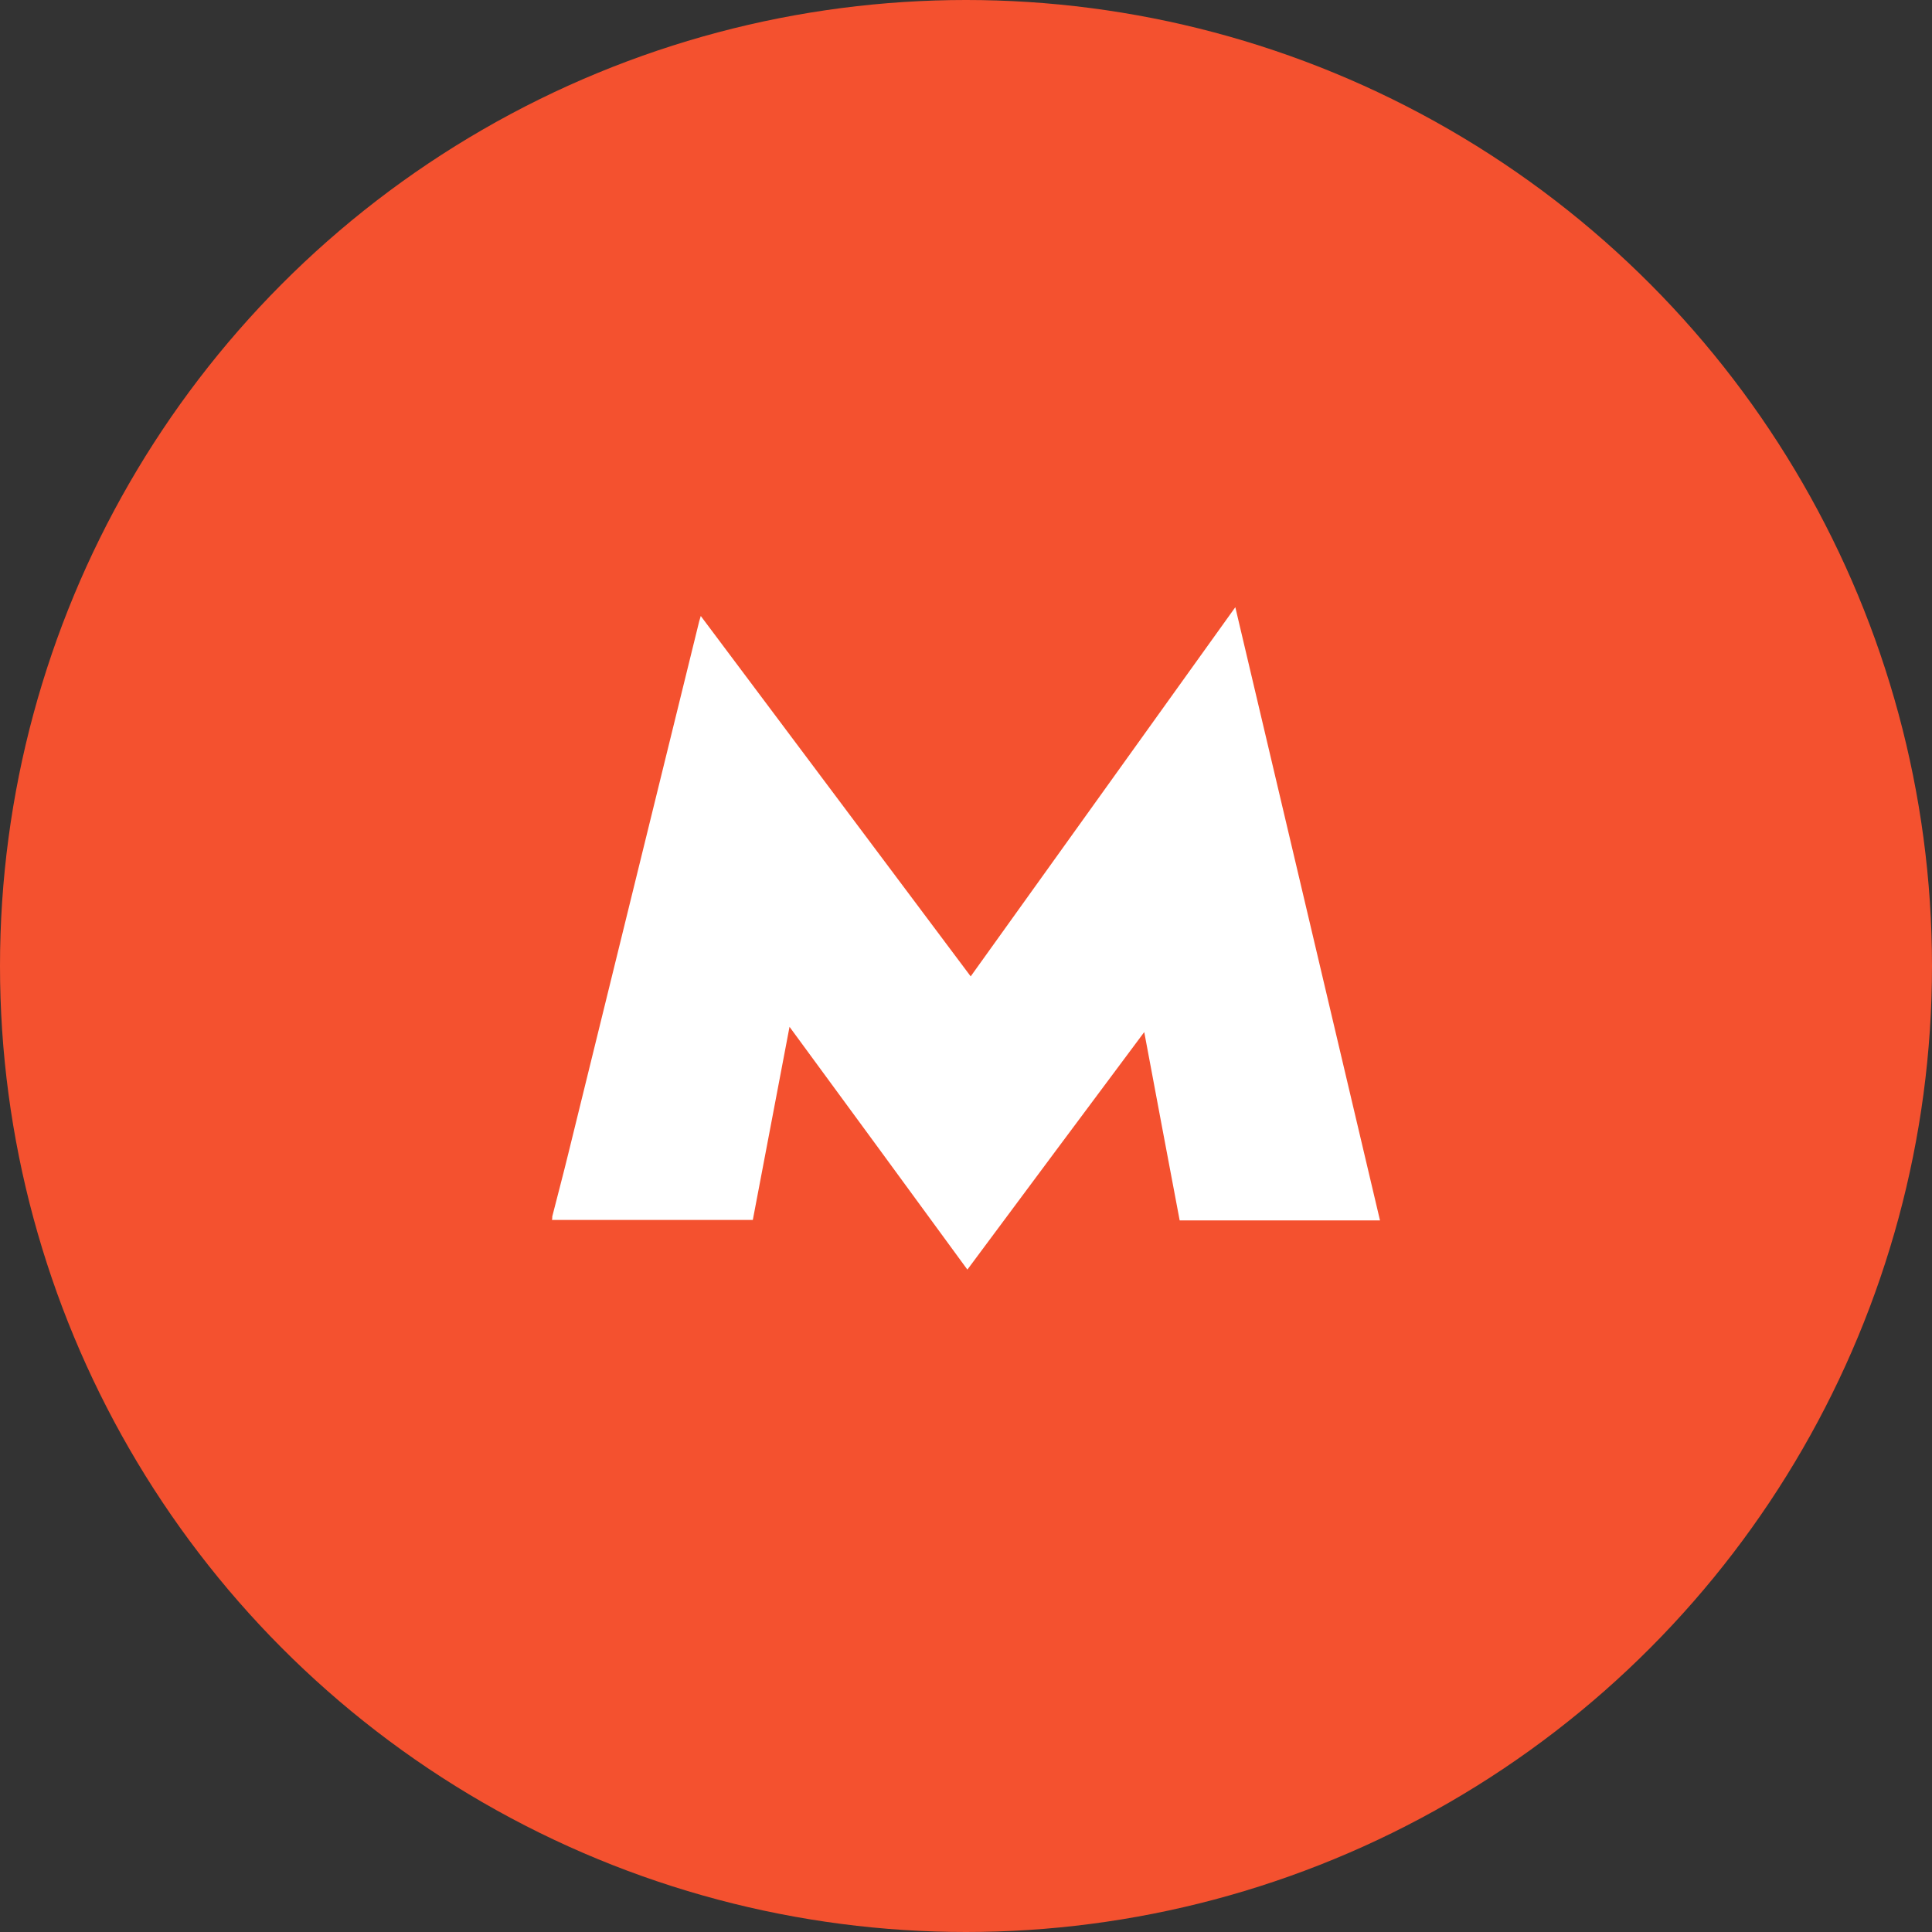
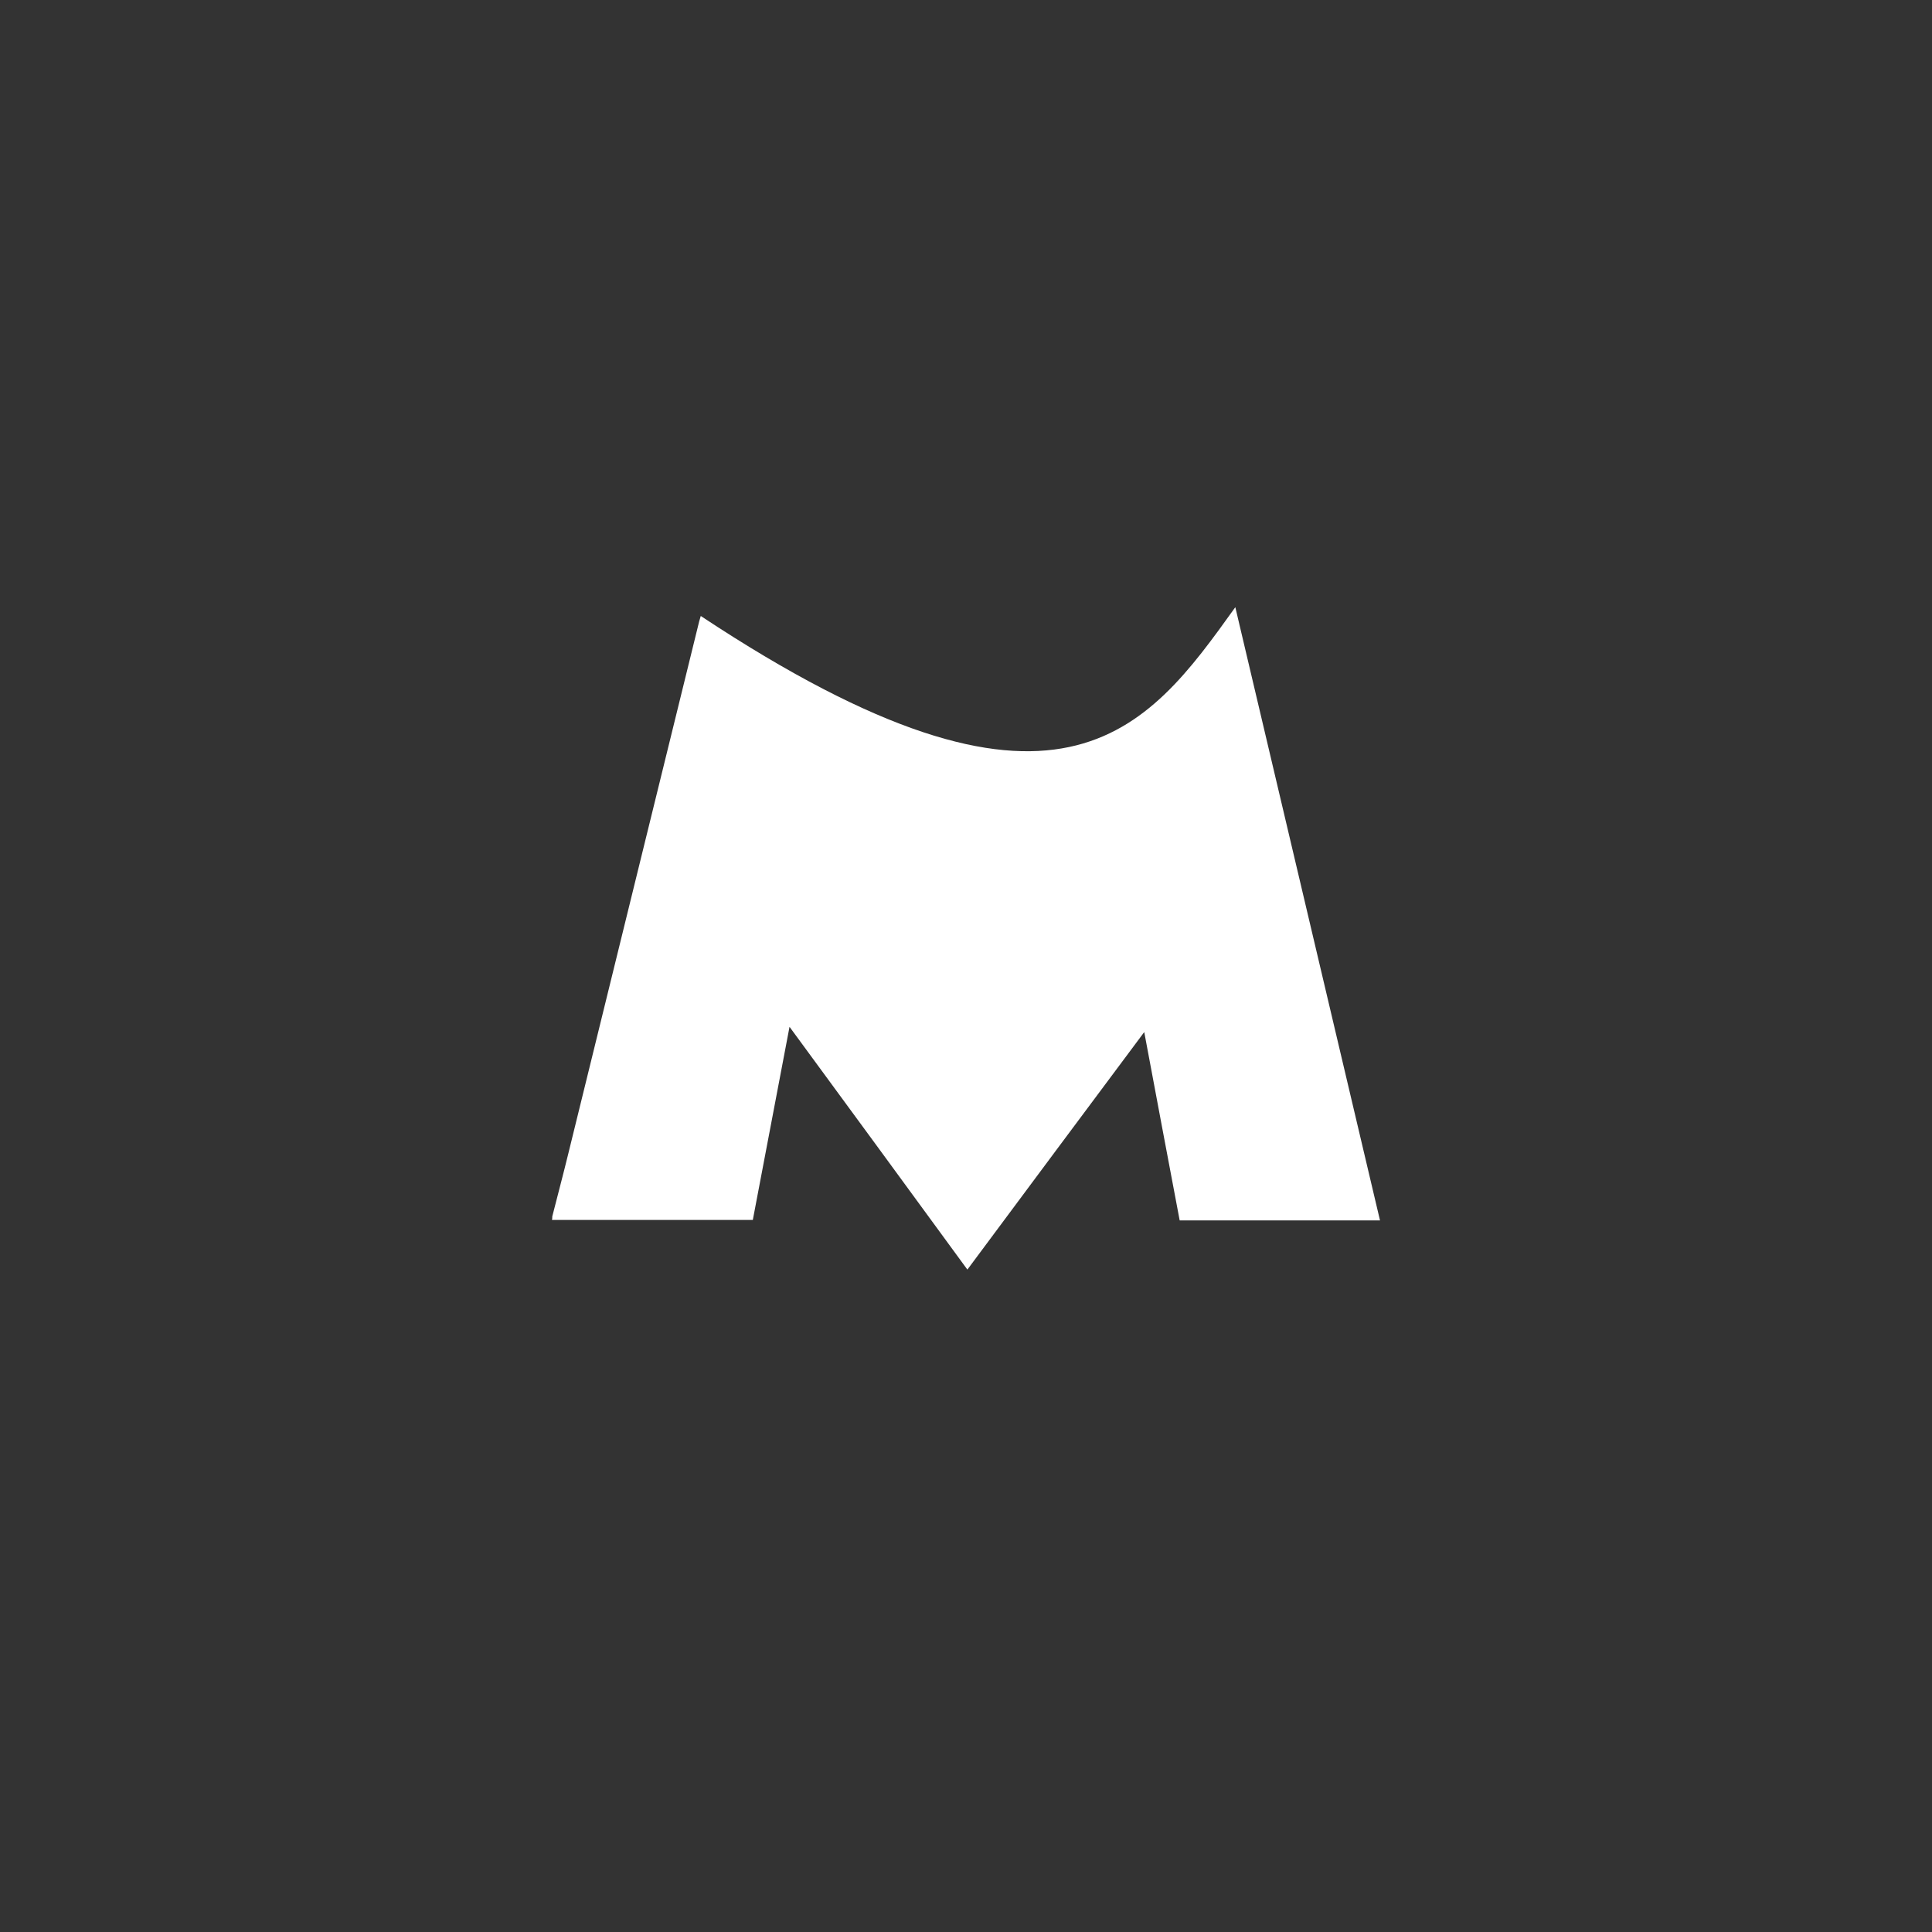
<svg xmlns="http://www.w3.org/2000/svg" width="35" height="35" viewBox="0 0 35 35" fill="none">
  <rect x="0" y="0" width="35" height="35" fill="#333333" stroke="none" />
-   <circle cx="17.5" cy="17.5" r="17.5" fill="#F4512F" />
-   <path d="M10.005 22.037C10.102 21.655 10.203 21.278 10.296 20.896C11.086 17.684 11.877 14.467 12.667 11.254C12.672 11.232 12.681 11.214 12.695 11.159C14.331 13.345 15.954 15.507 17.585 17.688C19.185 15.457 20.77 13.245 22.379 11C23.257 14.721 24.126 18.406 25 22.109C23.789 22.109 22.592 22.109 21.371 22.109C21.159 20.987 20.946 19.86 20.729 18.697C19.647 20.146 18.593 21.564 17.525 23C16.453 21.532 15.39 20.083 14.303 18.602C14.077 19.788 13.86 20.937 13.638 22.1C12.418 22.1 11.211 22.1 10 22.1C10.005 22.078 10.005 22.055 10.005 22.037Z" fill="white" />
+   <path d="M10.005 22.037C10.102 21.655 10.203 21.278 10.296 20.896C11.086 17.684 11.877 14.467 12.667 11.254C12.672 11.232 12.681 11.214 12.695 11.159C19.185 15.457 20.77 13.245 22.379 11C23.257 14.721 24.126 18.406 25 22.109C23.789 22.109 22.592 22.109 21.371 22.109C21.159 20.987 20.946 19.86 20.729 18.697C19.647 20.146 18.593 21.564 17.525 23C16.453 21.532 15.39 20.083 14.303 18.602C14.077 19.788 13.86 20.937 13.638 22.1C12.418 22.1 11.211 22.1 10 22.1C10.005 22.078 10.005 22.055 10.005 22.037Z" fill="white" />
</svg>